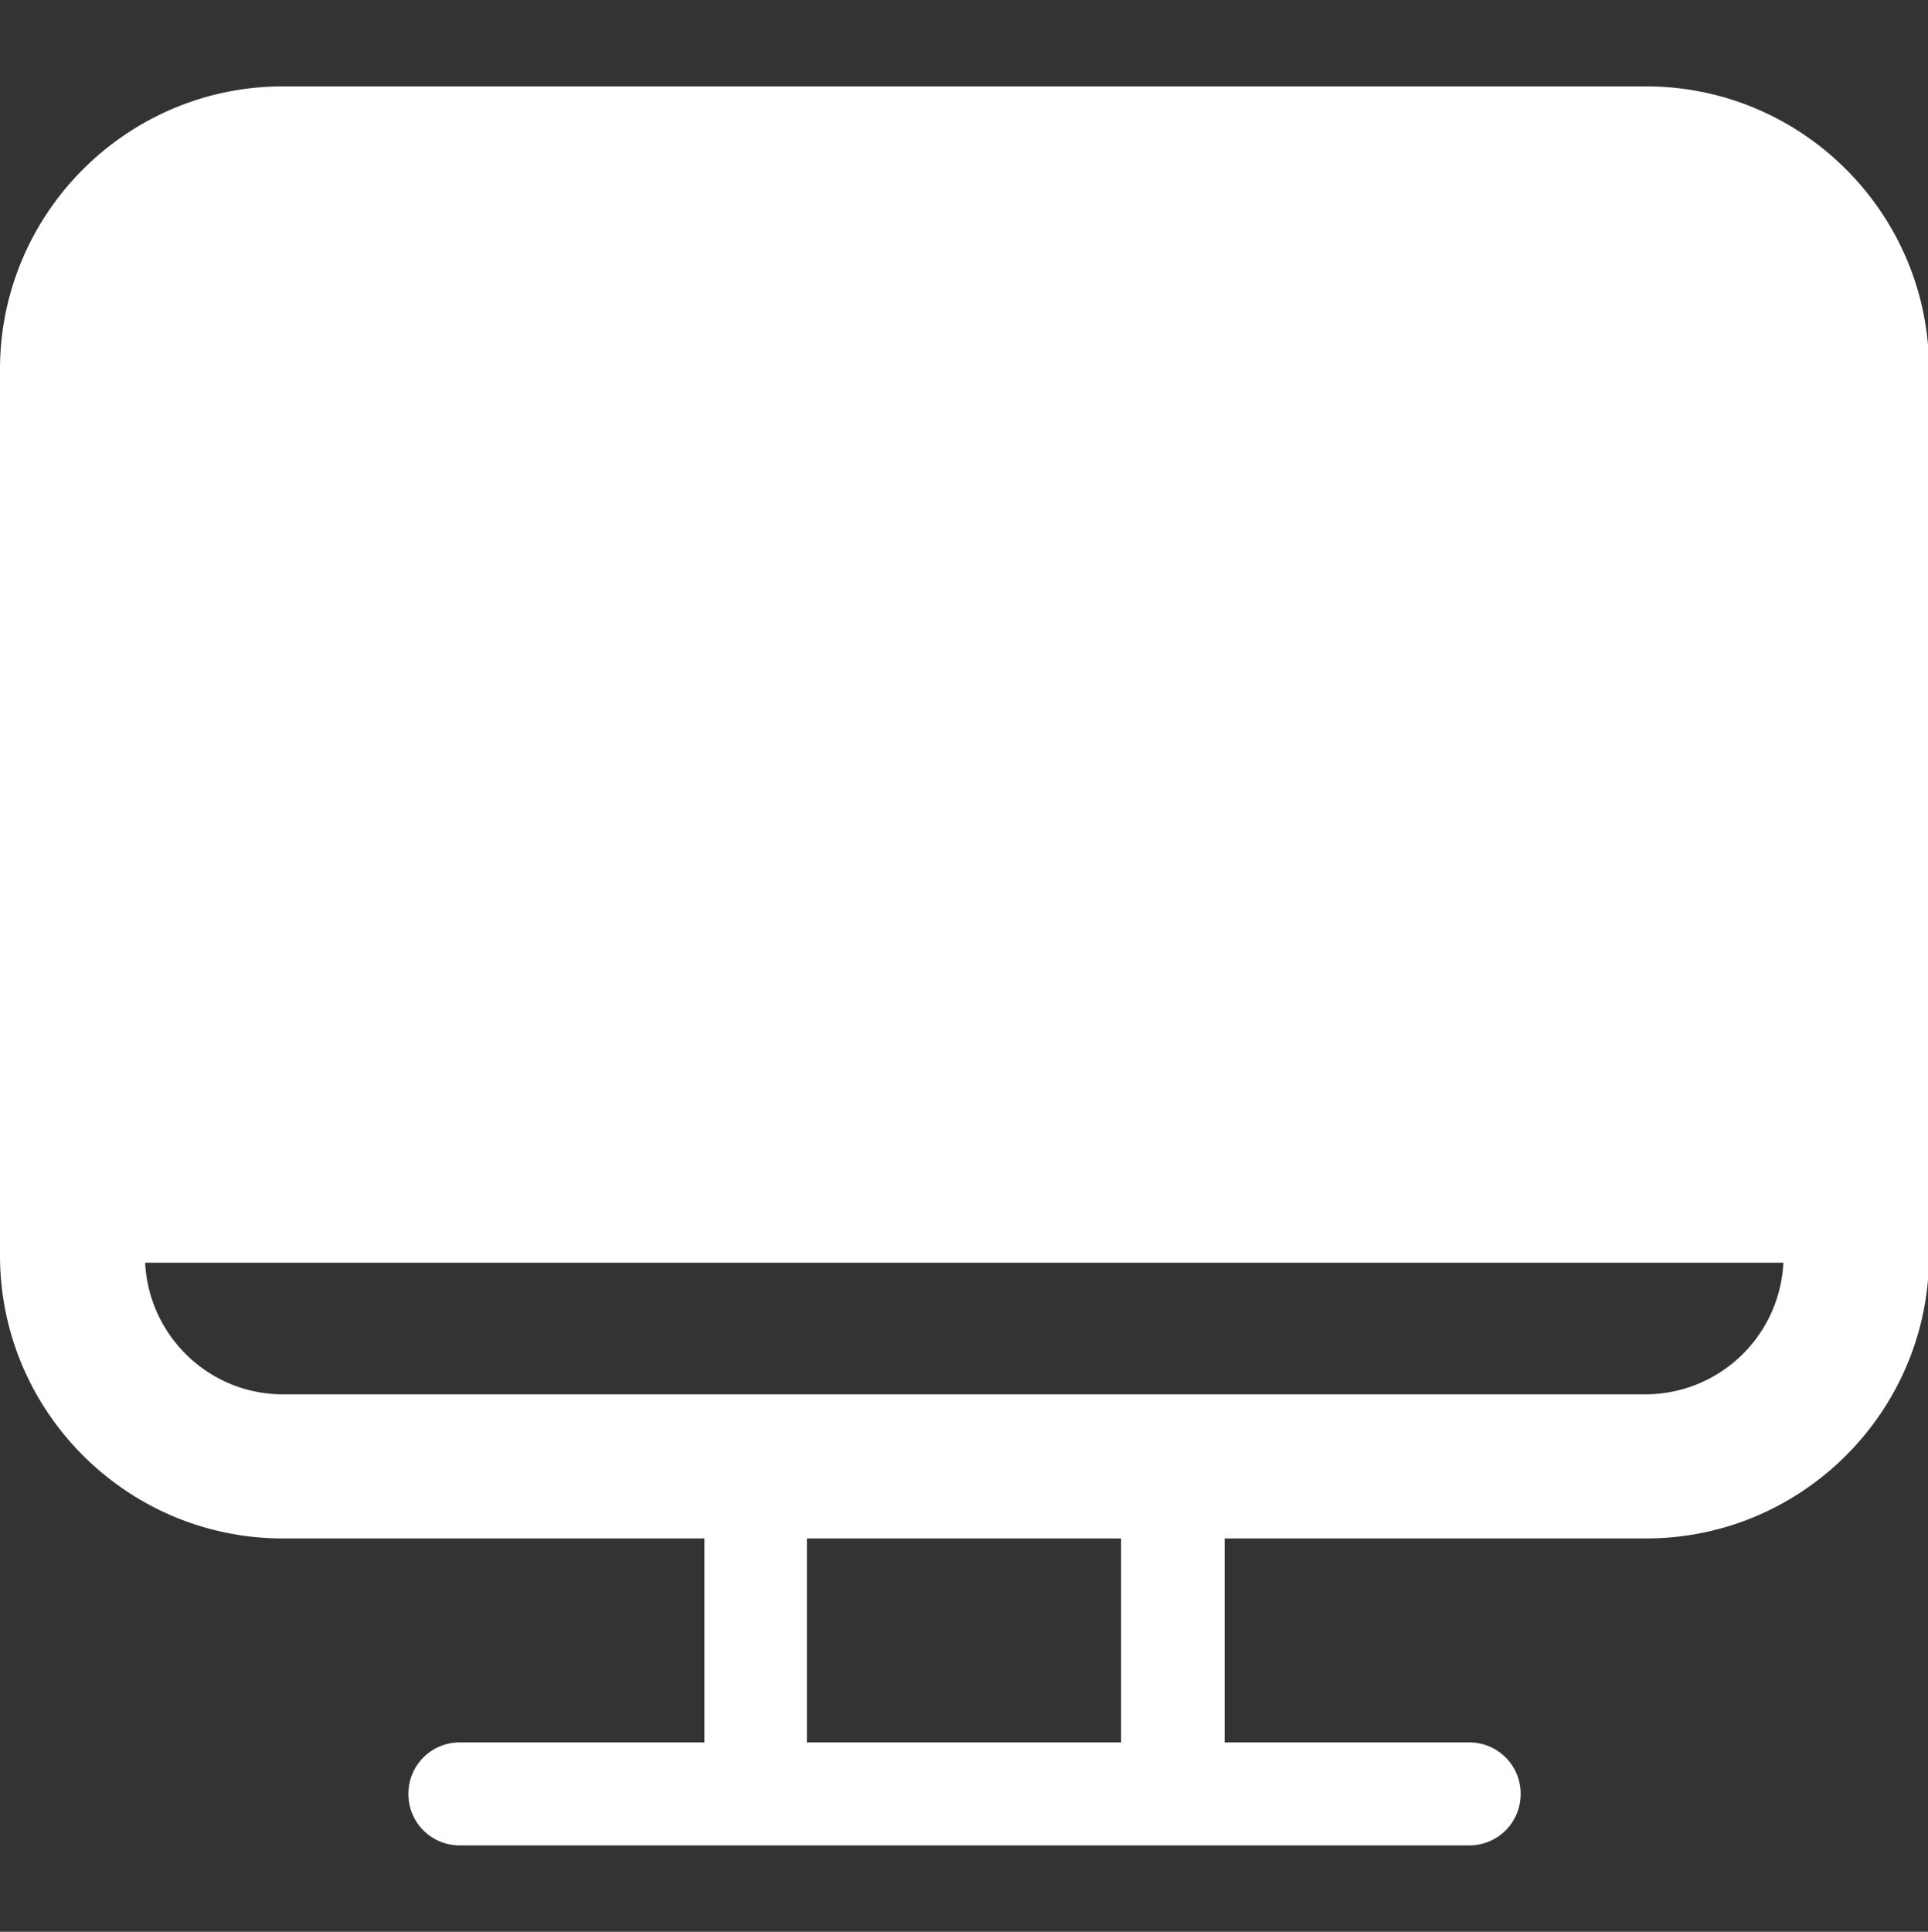
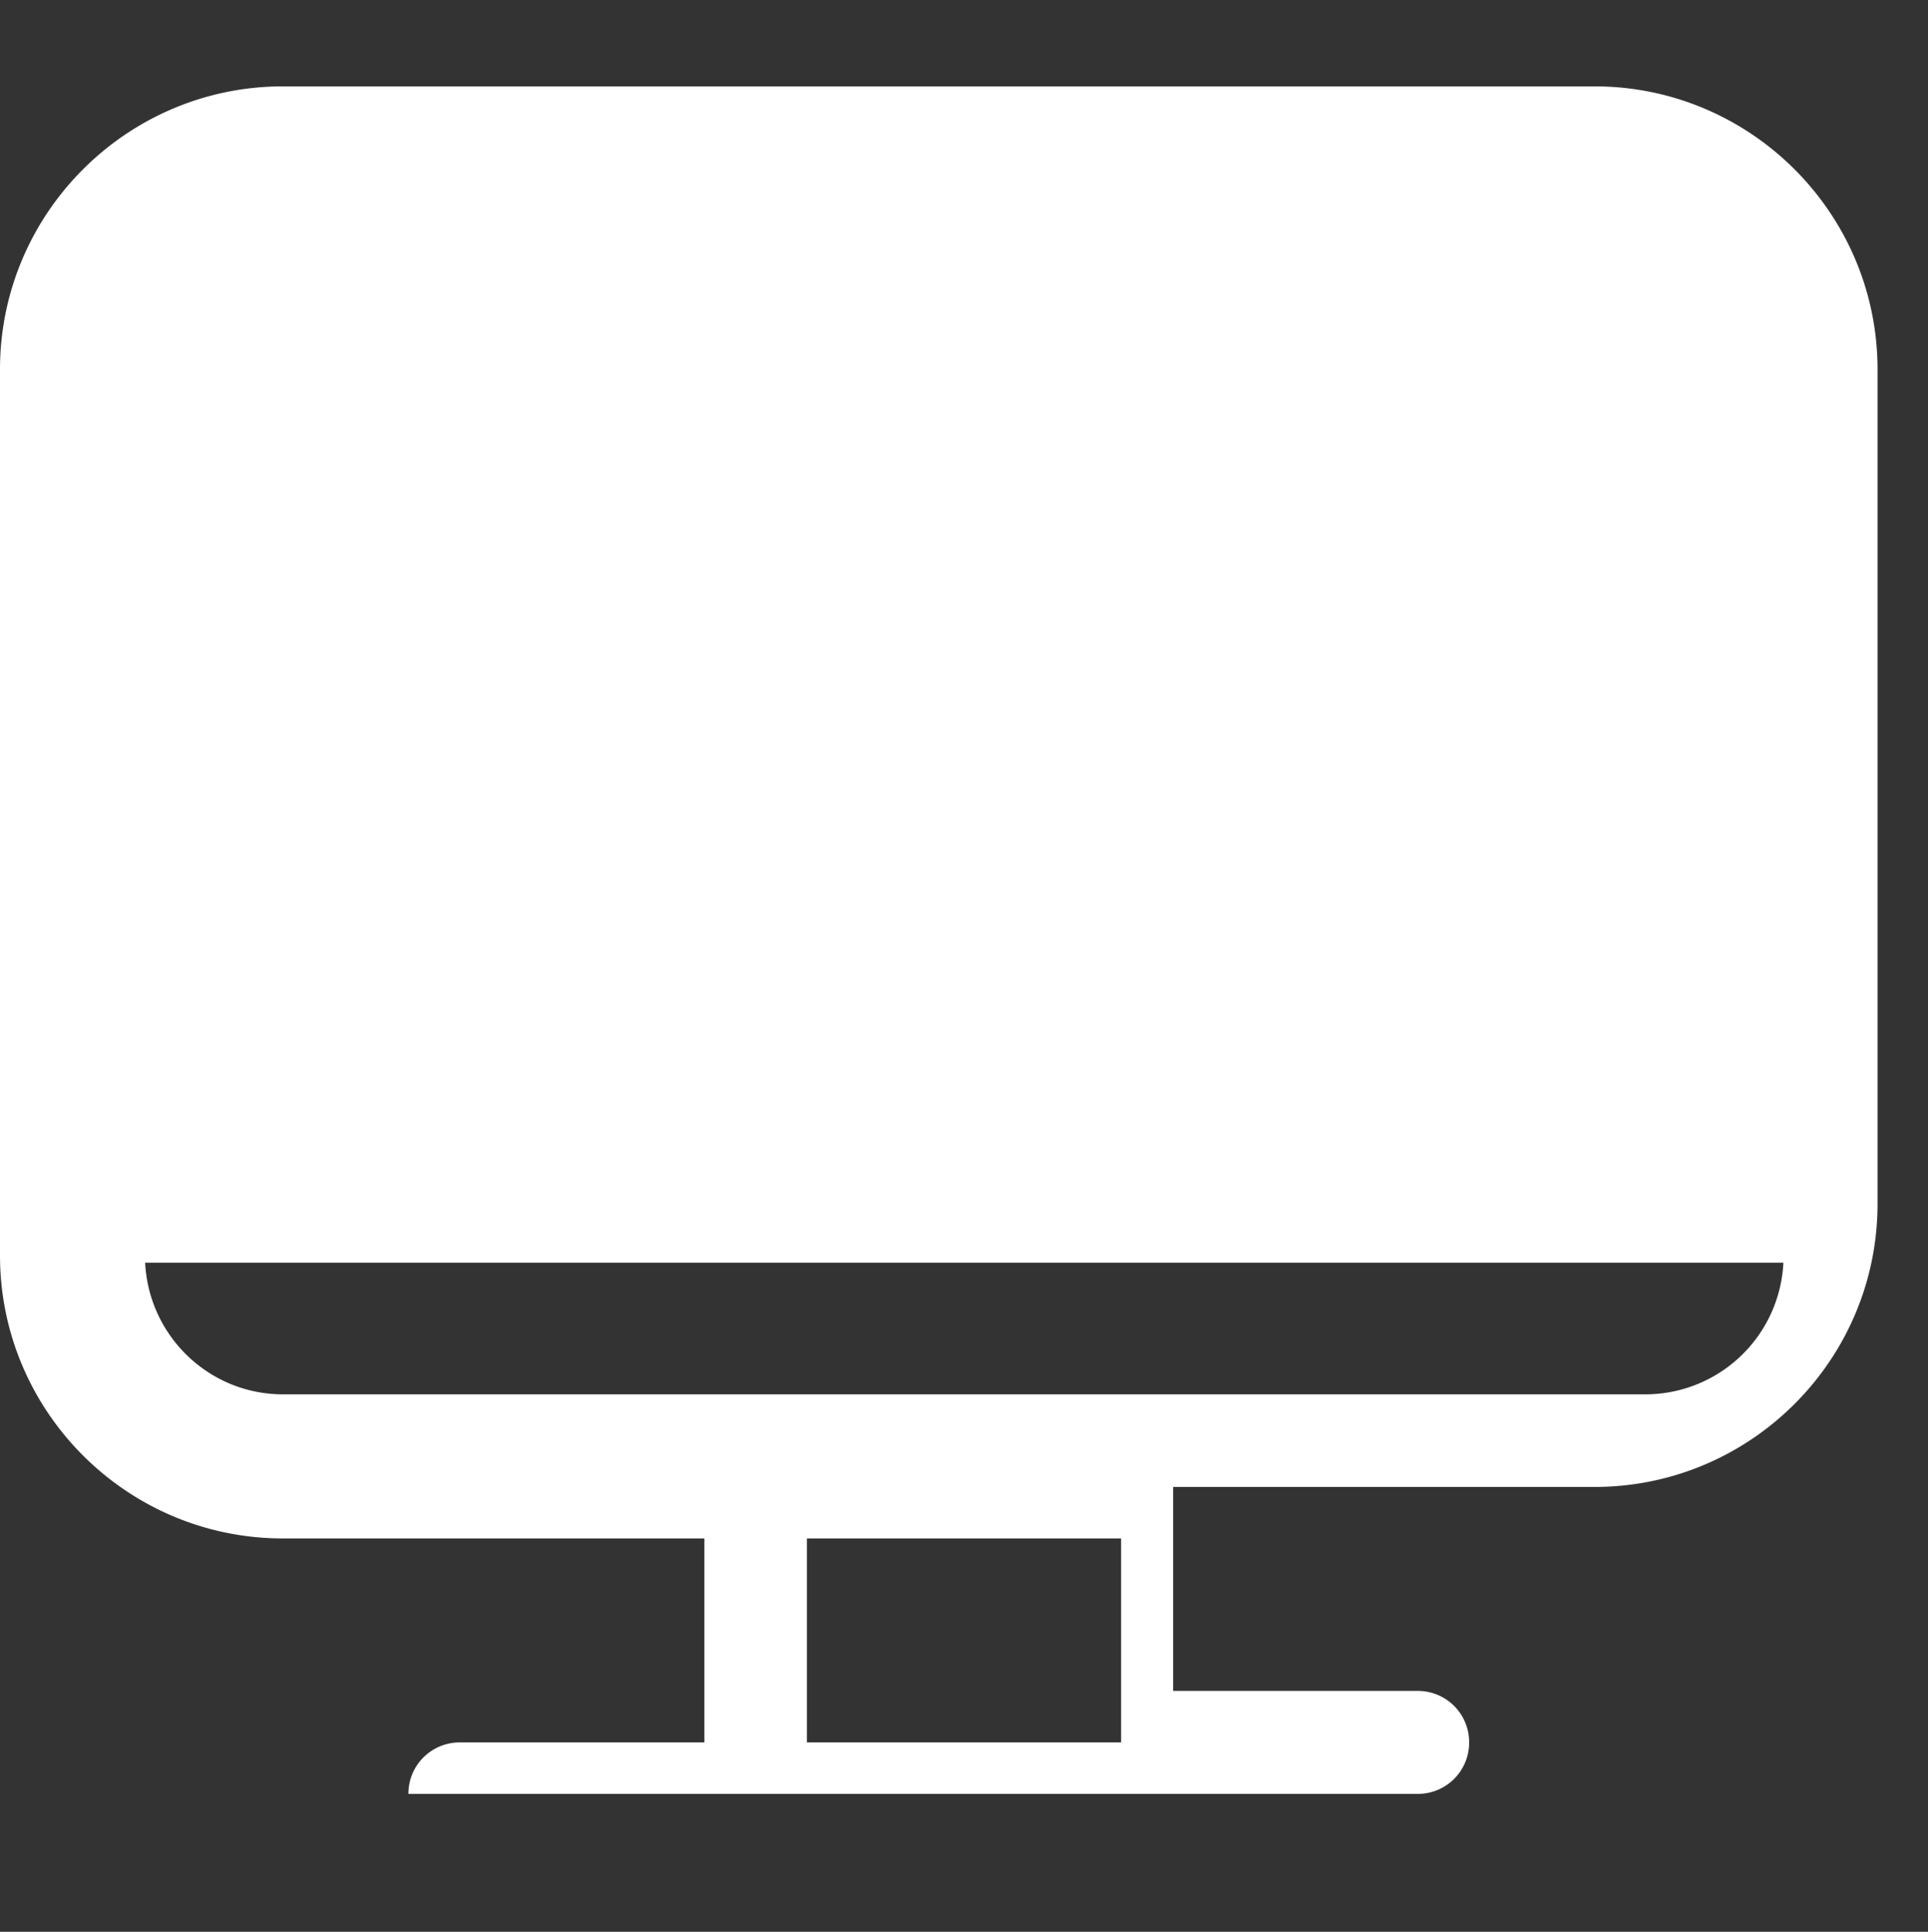
<svg xmlns="http://www.w3.org/2000/svg" viewBox="0 0 37.06 37.13">
  <rect x="0" y="0" width="37.06" height="37.13" fill="#333333" stroke="none" />
-   <path d="M31.62 1.66H5.44C2.44 1.66 0 4.1 0 7.1v17.03c0 3 2.44 5.44 5.44 5.44h8.1v3.92h-4.7c-.55 0-.99.44-.99.99s.44.99.99.99h19.4c.55 0 .99-.44.99-.99s-.44-.99-.99-.99h-4.7v-3.92h8.1c3 0 5.44-2.44 5.44-5.44V7.1c0-3-2.44-5.44-5.44-5.44ZM21.55 33.49h-6.04v-3.92h6.04v3.92Zm10.07-6.69H5.44c-1.42 0-2.58-1.12-2.65-2.53h31.49a2.658 2.658 0 0 1-2.65 2.53Z" style="fill:#fff;stroke-width:0" />
+   <path d="M31.62 1.66H5.44C2.44 1.66 0 4.1 0 7.1v17.03c0 3 2.44 5.44 5.44 5.44h8.1v3.92h-4.7c-.55 0-.99.44-.99.99h19.4c.55 0 .99-.44.99-.99s-.44-.99-.99-.99h-4.7v-3.92h8.1c3 0 5.44-2.44 5.44-5.44V7.1c0-3-2.44-5.44-5.44-5.44ZM21.55 33.49h-6.04v-3.92h6.04v3.92Zm10.07-6.69H5.44c-1.42 0-2.58-1.12-2.65-2.53h31.49a2.658 2.658 0 0 1-2.65 2.53Z" style="fill:#fff;stroke-width:0" />
</svg>